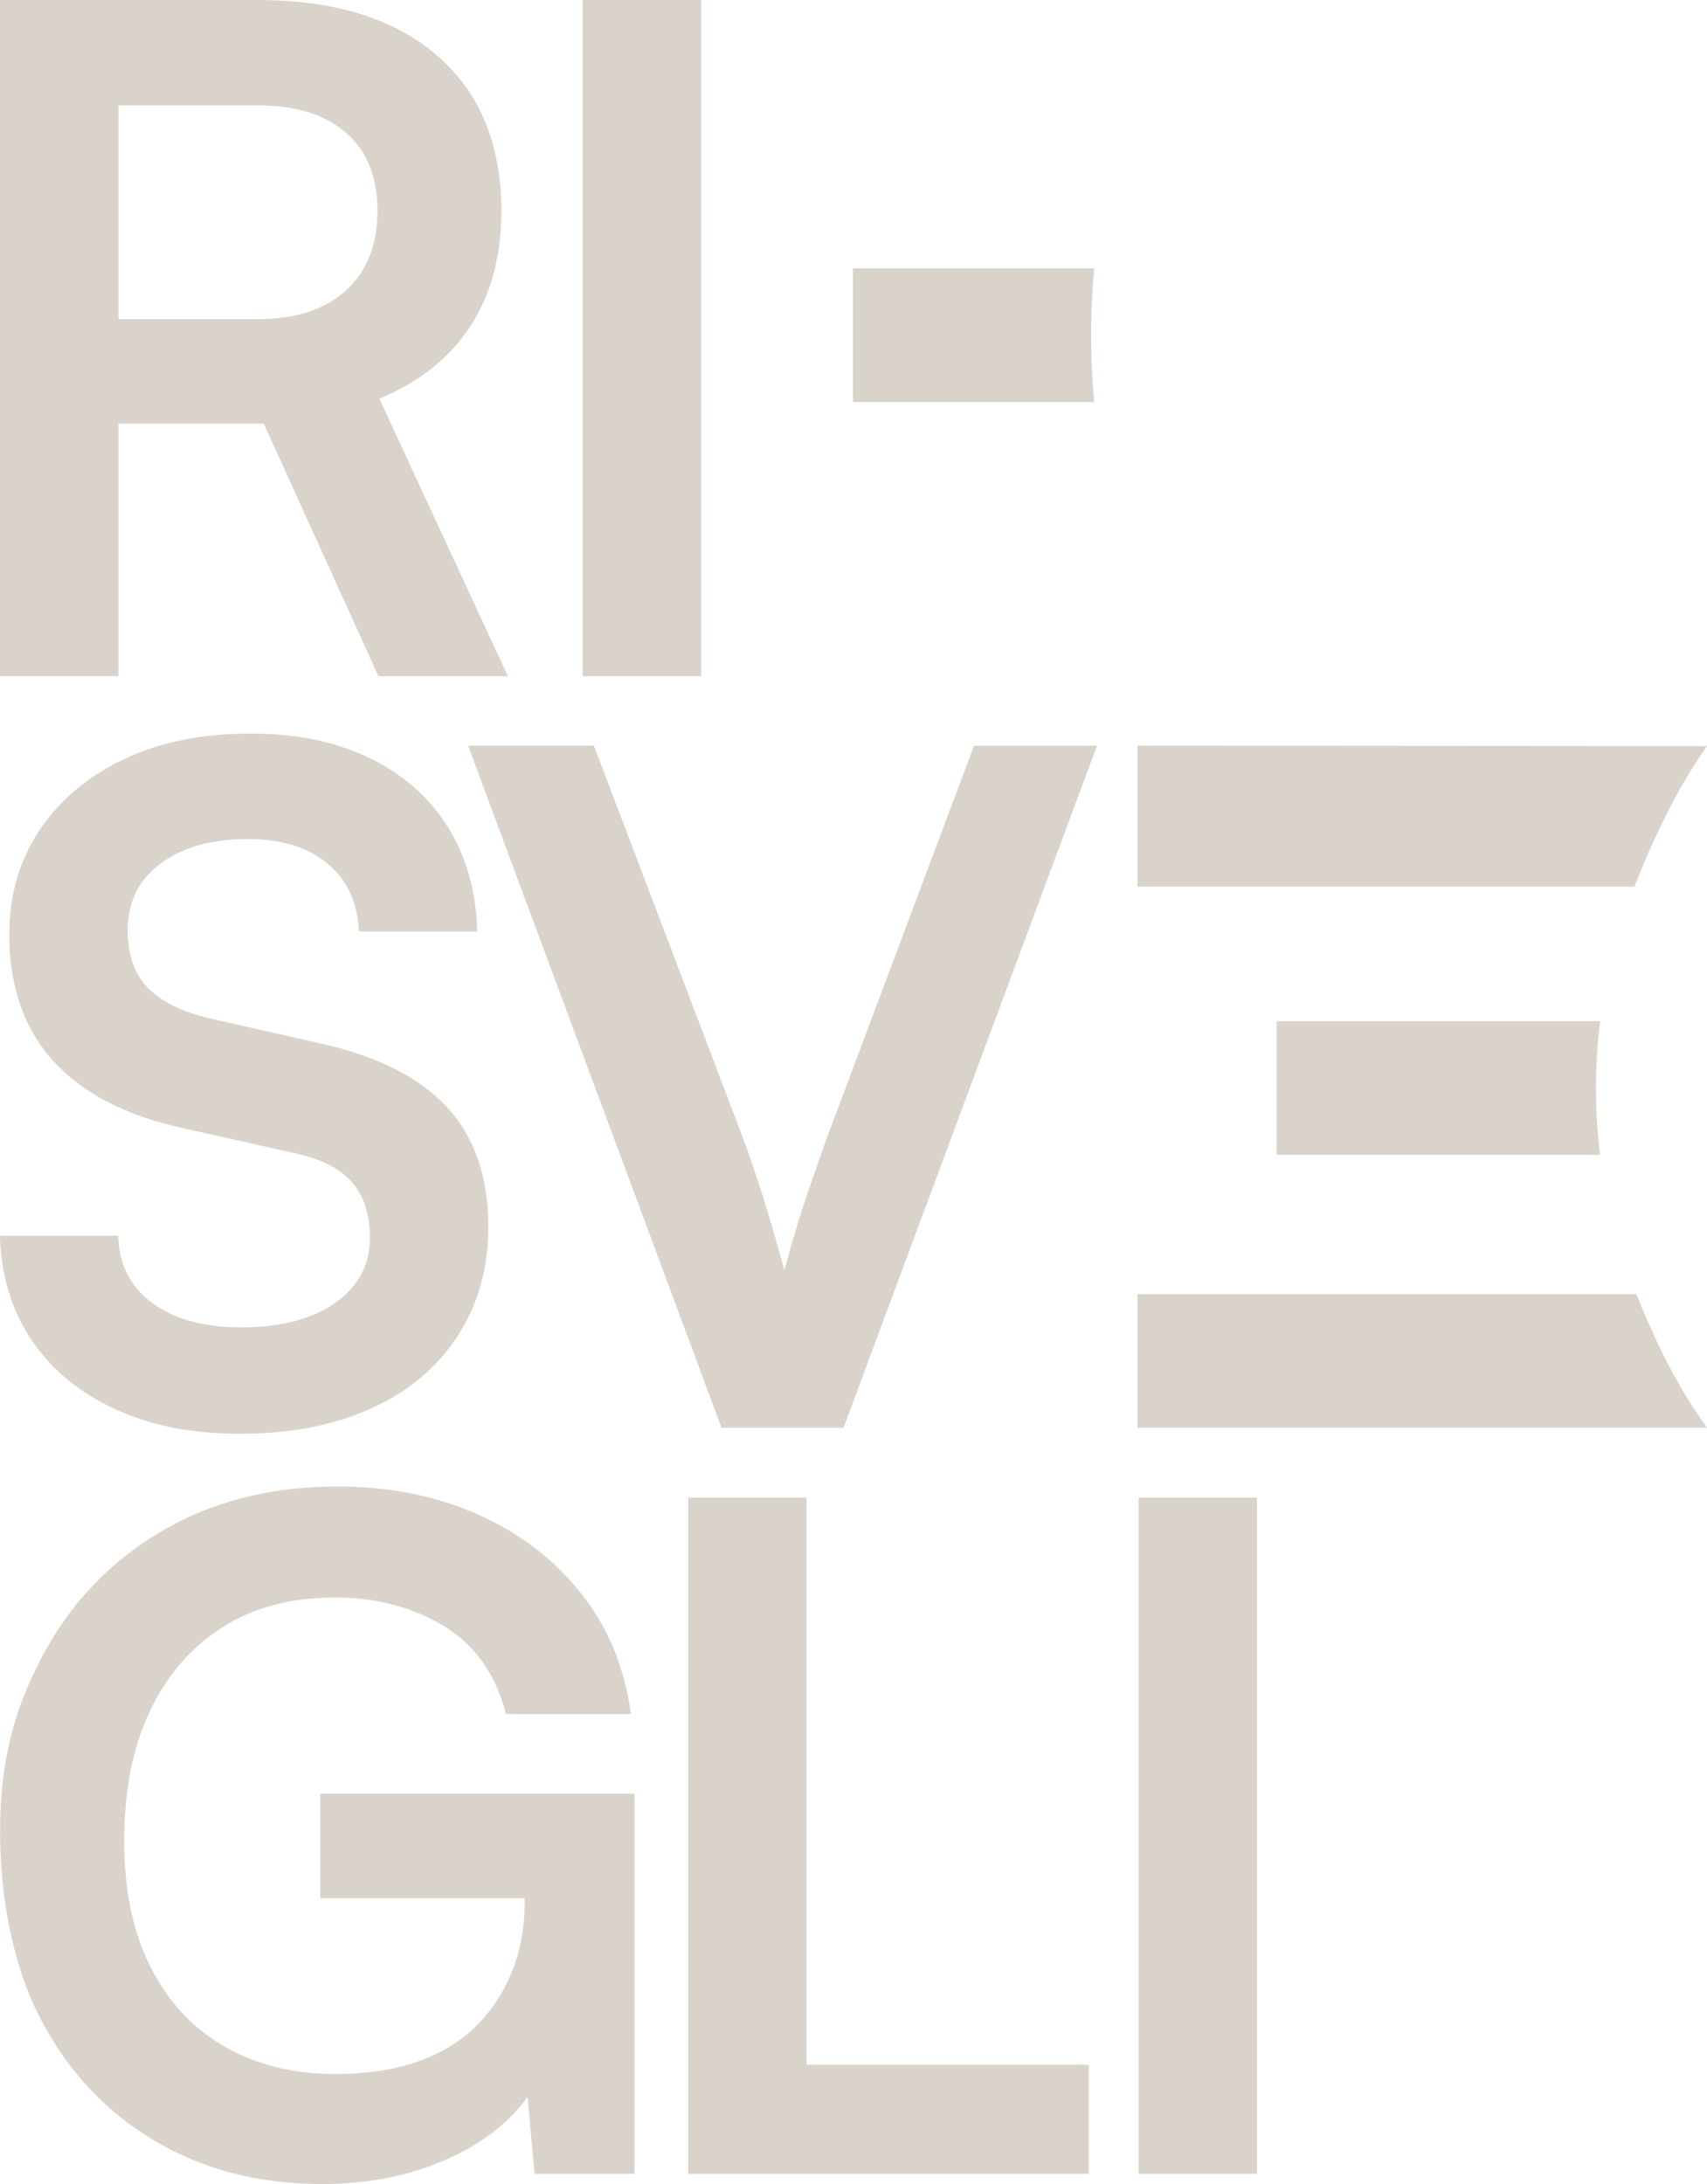
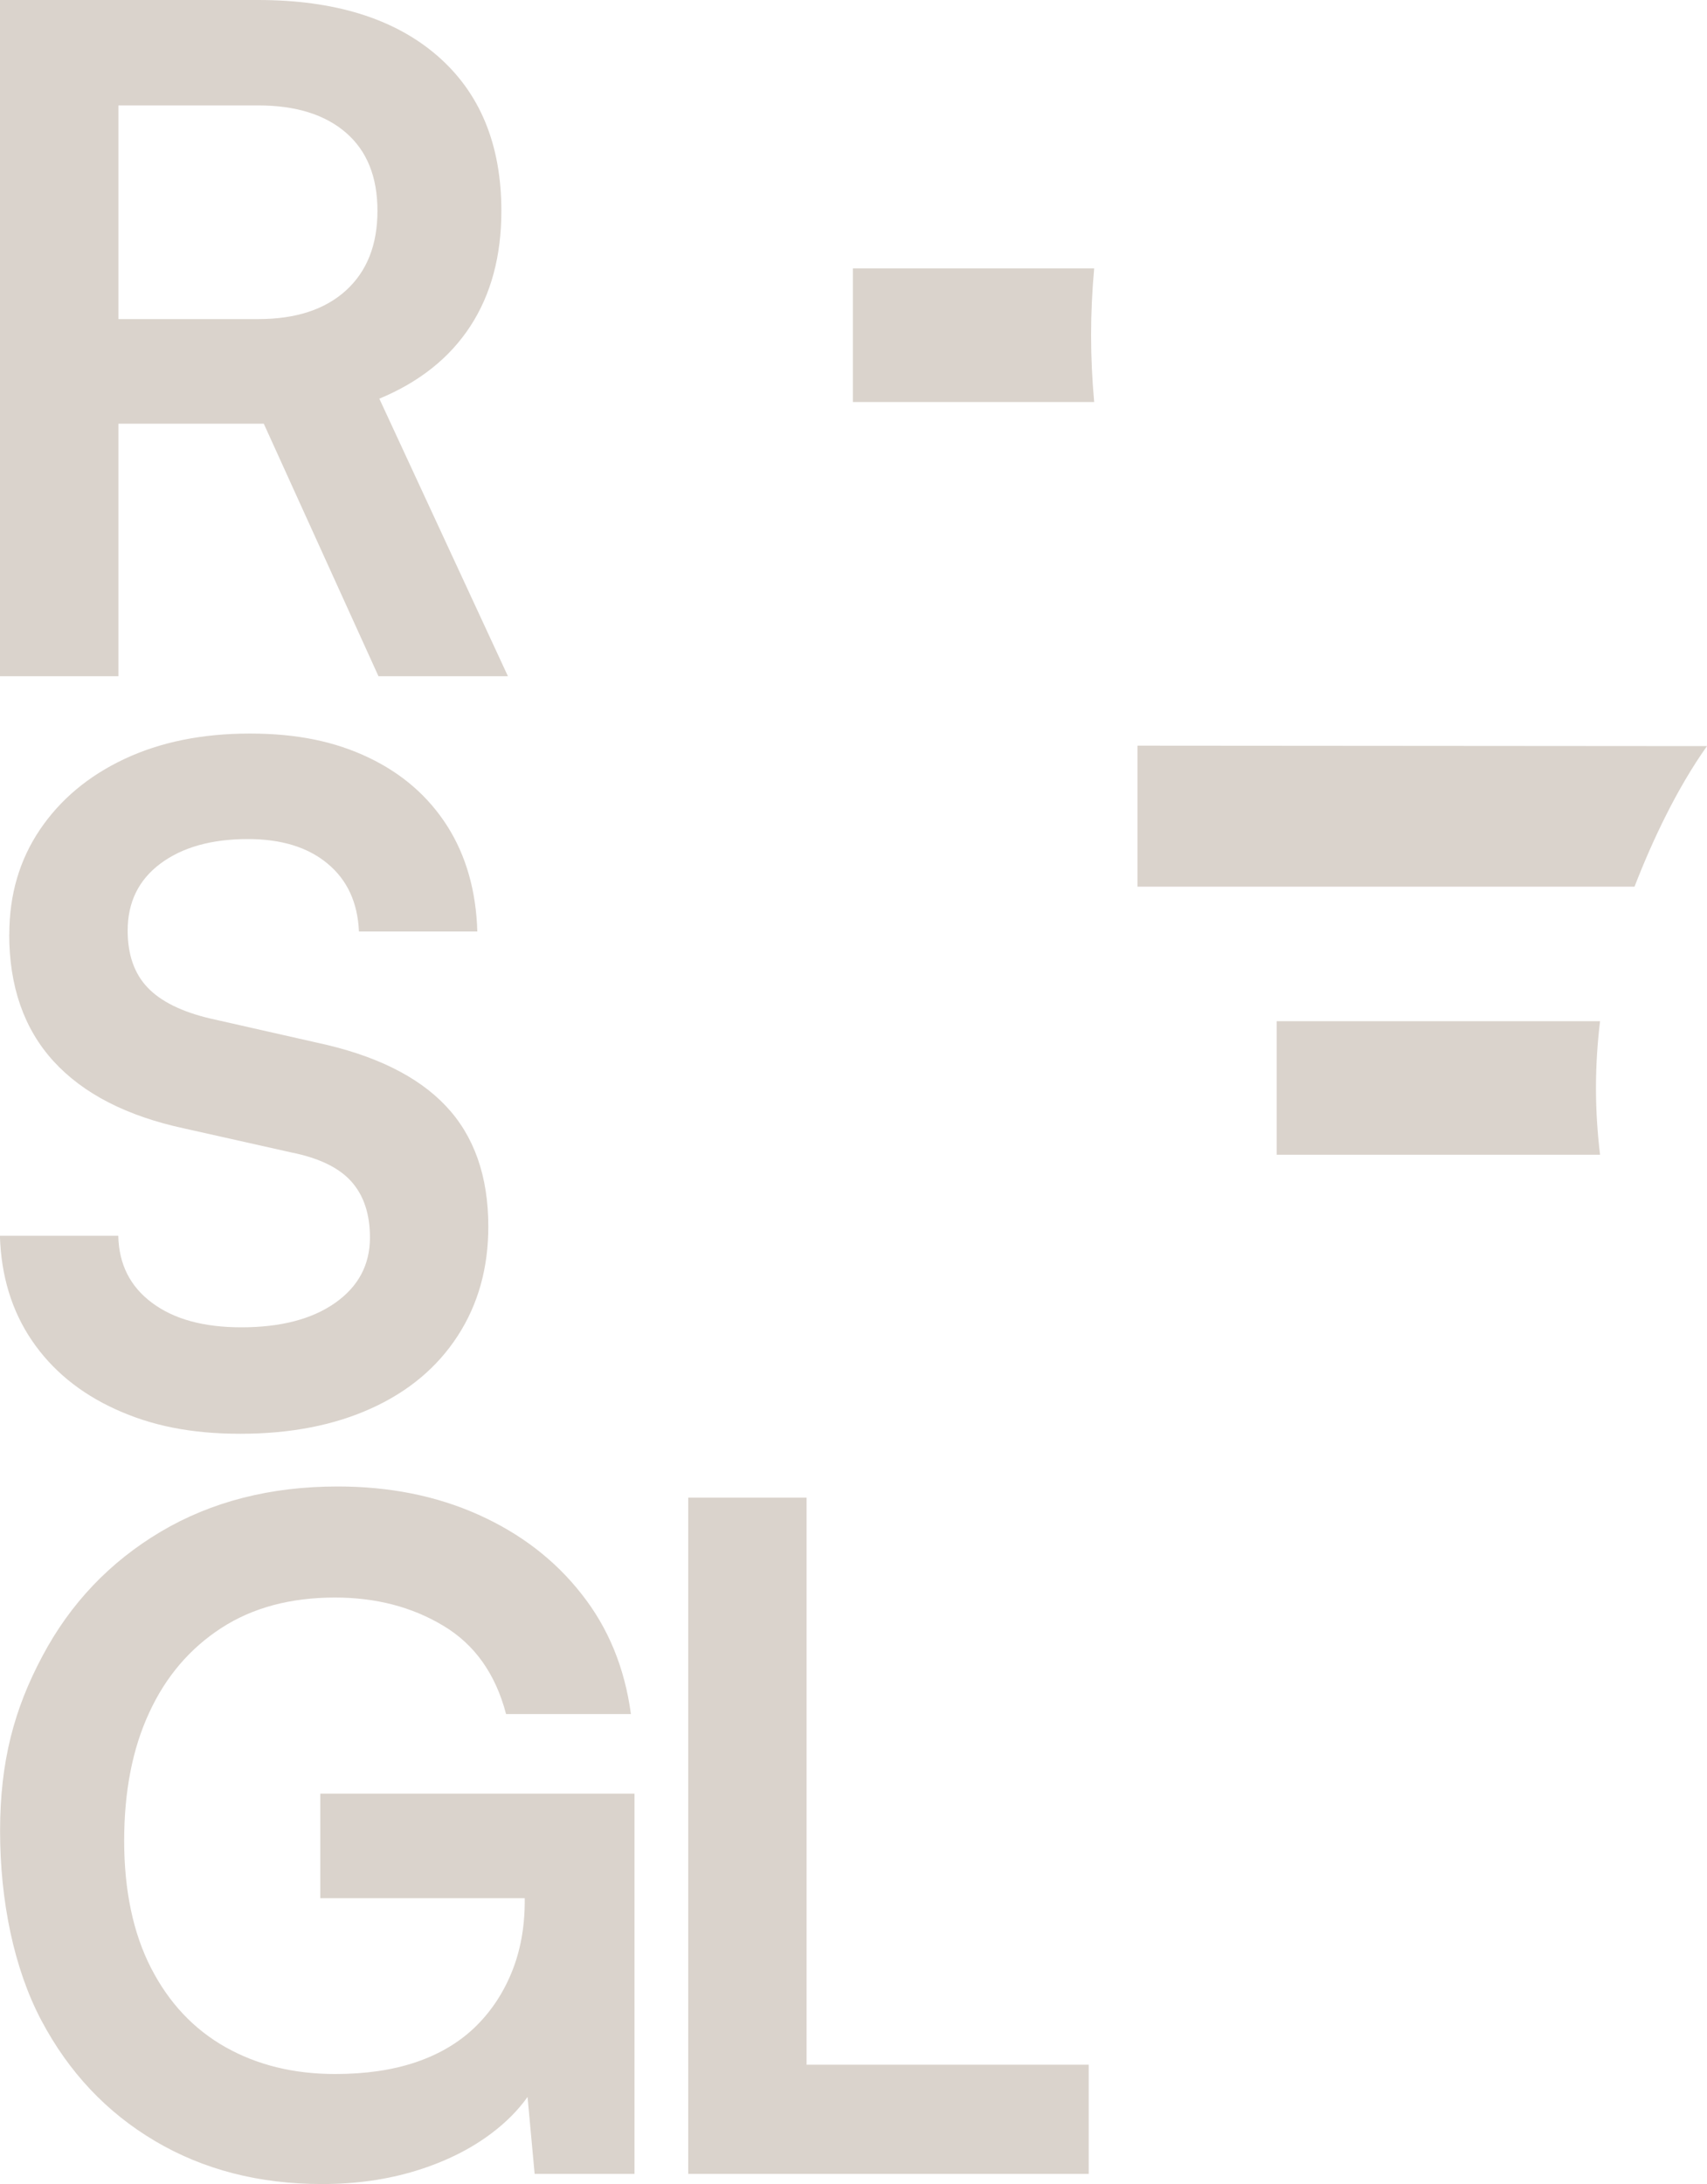
<svg xmlns="http://www.w3.org/2000/svg" id="Livello_2" viewBox="0 0 200.16 256.05">
  <defs>
    <style>.cls-1{fill:#dad3cc;stroke-width:0px;}</style>
  </defs>
  <g id="Livello_1-2">
    <path class="cls-1" d="m127.94,39.3c0,2.64.13,5.25.36,7.83h-28.29v-15.66h28.29c-.23,2.58-.36,5.19-.36,7.83Z" />
    <path class="cls-1" d="m13.89,79.28H0V0h30.26c8.96,0,15.96,2.17,20.99,6.51,5.02,4.34,7.54,10.41,7.54,18.22,0,5.28-1.21,9.78-3.63,13.5-2.42,3.72-5.98,6.56-10.68,8.51l15.08,32.54h-15.18l-13.45-29.61H13.89v29.61Zm0-66.92v25.05h16.38c4.41,0,7.84-1.12,10.3-3.36,2.46-2.24,3.69-5.35,3.69-9.33s-1.23-7.03-3.69-9.16c-2.46-2.13-5.89-3.2-10.3-3.2H13.89Z" />
-     <path class="cls-1" d="m82.21,0v79.28h-13.88V0h13.88Z" />
    <path class="cls-1" d="m74.4,210.28v44.58h-11.71l-.83-9.02c-1.09,1.53-2.49,2.95-4.21,4.25-2.49,1.88-5.44,3.34-8.84,4.39-3.4,1.05-7.08,1.57-11.05,1.57-7.38,0-13.9-1.68-19.58-5.04-5.68-3.36-10.12-8.07-13.34-14.16-3.21-6.07-4.83-14.01-4.83-22.19s1.66-14.3,4.95-20.48c3.28-6.19,7.91-11.05,13.87-14.6,5.97-3.54,12.89-5.31,20.77-5.31,6.07,0,11.57,1.1,16.48,3.3,4.93,2.21,8.96,5.29,12.09,9.28,3.15,3.97,5.08,8.67,5.81,14.1h-14.64c-1.23-4.7-3.68-8.16-7.37-10.36-3.68-2.21-7.92-3.3-12.69-3.3-5.21,0-9.66,1.19-13.34,3.58-3.68,2.39-6.51,5.7-8.45,9.93-1.96,4.22-2.93,9.23-2.93,15.01s1.05,10.83,3.15,14.91c2.1,4.09,5.01,7.18,8.73,9.28,3.73,2.1,8.01,3.15,12.86,3.15,3.54,0,6.67-.45,9.39-1.36,2.71-.91,5-2.24,6.88-4.01,1.87-1.78,3.34-3.92,4.39-6.46,1.05-2.53,1.57-5.34,1.57-8.46v-.32h-23.97v-12.26h36.87Z" />
    <polygon class="cls-1" points="127.66 242.06 127.66 254.86 80.7 254.86 80.7 175.58 94.58 175.58 94.58 242.06 127.66 242.06" />
-     <path class="cls-1" d="m147.4,175.58v79.28h-13.88v-79.28h13.88Z" />
+     <path class="cls-1" d="m147.4,175.58v79.28h-13.88h13.88Z" />
    <path class="cls-1" d="m1.09,109.54c0-4.63,1.19-8.71,3.58-12.26,2.39-3.54,5.69-6.31,9.92-8.3,4.23-1.99,9.13-2.98,14.7-2.98s10,.94,13.94,2.82c3.94,1.88,7.01,4.56,9.22,8.03,2.2,3.47,3.38,7.59,3.52,12.36h-13.88c-.15-3.4-1.37-6.05-3.69-7.97-2.31-1.92-5.42-2.87-9.33-2.87-4.27,0-7.68.96-10.25,2.87-2.57,1.92-3.85,4.54-3.85,7.86,0,2.82.78,5.04,2.33,6.67,1.55,1.63,3.99,2.84,7.32,3.63l12.47,2.82c6.8,1.45,11.86,3.92,15.18,7.43,3.32,3.51,4.99,8.23,4.99,14.15,0,4.84-1.19,9.11-3.58,12.8-2.39,3.69-5.77,6.53-10.14,8.51-4.38,1.99-9.49,2.98-15.35,2.98s-10.45-.96-14.64-2.87c-4.19-1.91-7.47-4.61-9.82-8.08-2.35-3.47-3.6-7.55-3.74-12.26h13.88c.07,3.33,1.39,5.95,3.96,7.86,2.57,1.92,6.05,2.87,10.47,2.87,4.63,0,8.3-.96,11.01-2.87,2.71-1.91,4.07-4.46,4.07-7.65,0-2.75-.72-4.93-2.17-6.56-1.45-1.63-3.8-2.77-7.05-3.42l-12.58-2.82c-6.72-1.45-11.82-4.07-15.29-7.86-3.47-3.8-5.21-8.77-5.21-14.91Z" />
-     <path class="cls-1" d="m84.6,167.38l-29.71-79.96h14.75l17.35,45.66c.87,2.31,1.7,4.74,2.49,7.27.8,2.53,1.63,5.39,2.49,8.57.94-3.47,1.84-6.47,2.71-9,.87-2.53,1.66-4.81,2.39-6.83l17.14-45.66h14.42l-29.72,79.96h-14.32Z" />
    <path class="cls-1" d="m187.62,135.38c-.31-2.58-.48-5.19-.48-7.83s.17-5.25.48-7.83h-37.92s0,15.66,0,15.66h37.92Z" />
-     <path class="cls-1" d="m200.16,167.38c-3.57-4.95-6.1-10.2-8.28-15.67h-58.5s0,15.66,0,15.66h66.78" />
    <path class="cls-1" d="m200.16,87.47l-66.78-.05v16.53h58.28c2.12-5.47,4.99-11.54,8.5-16.48" />
  </g>
</svg>